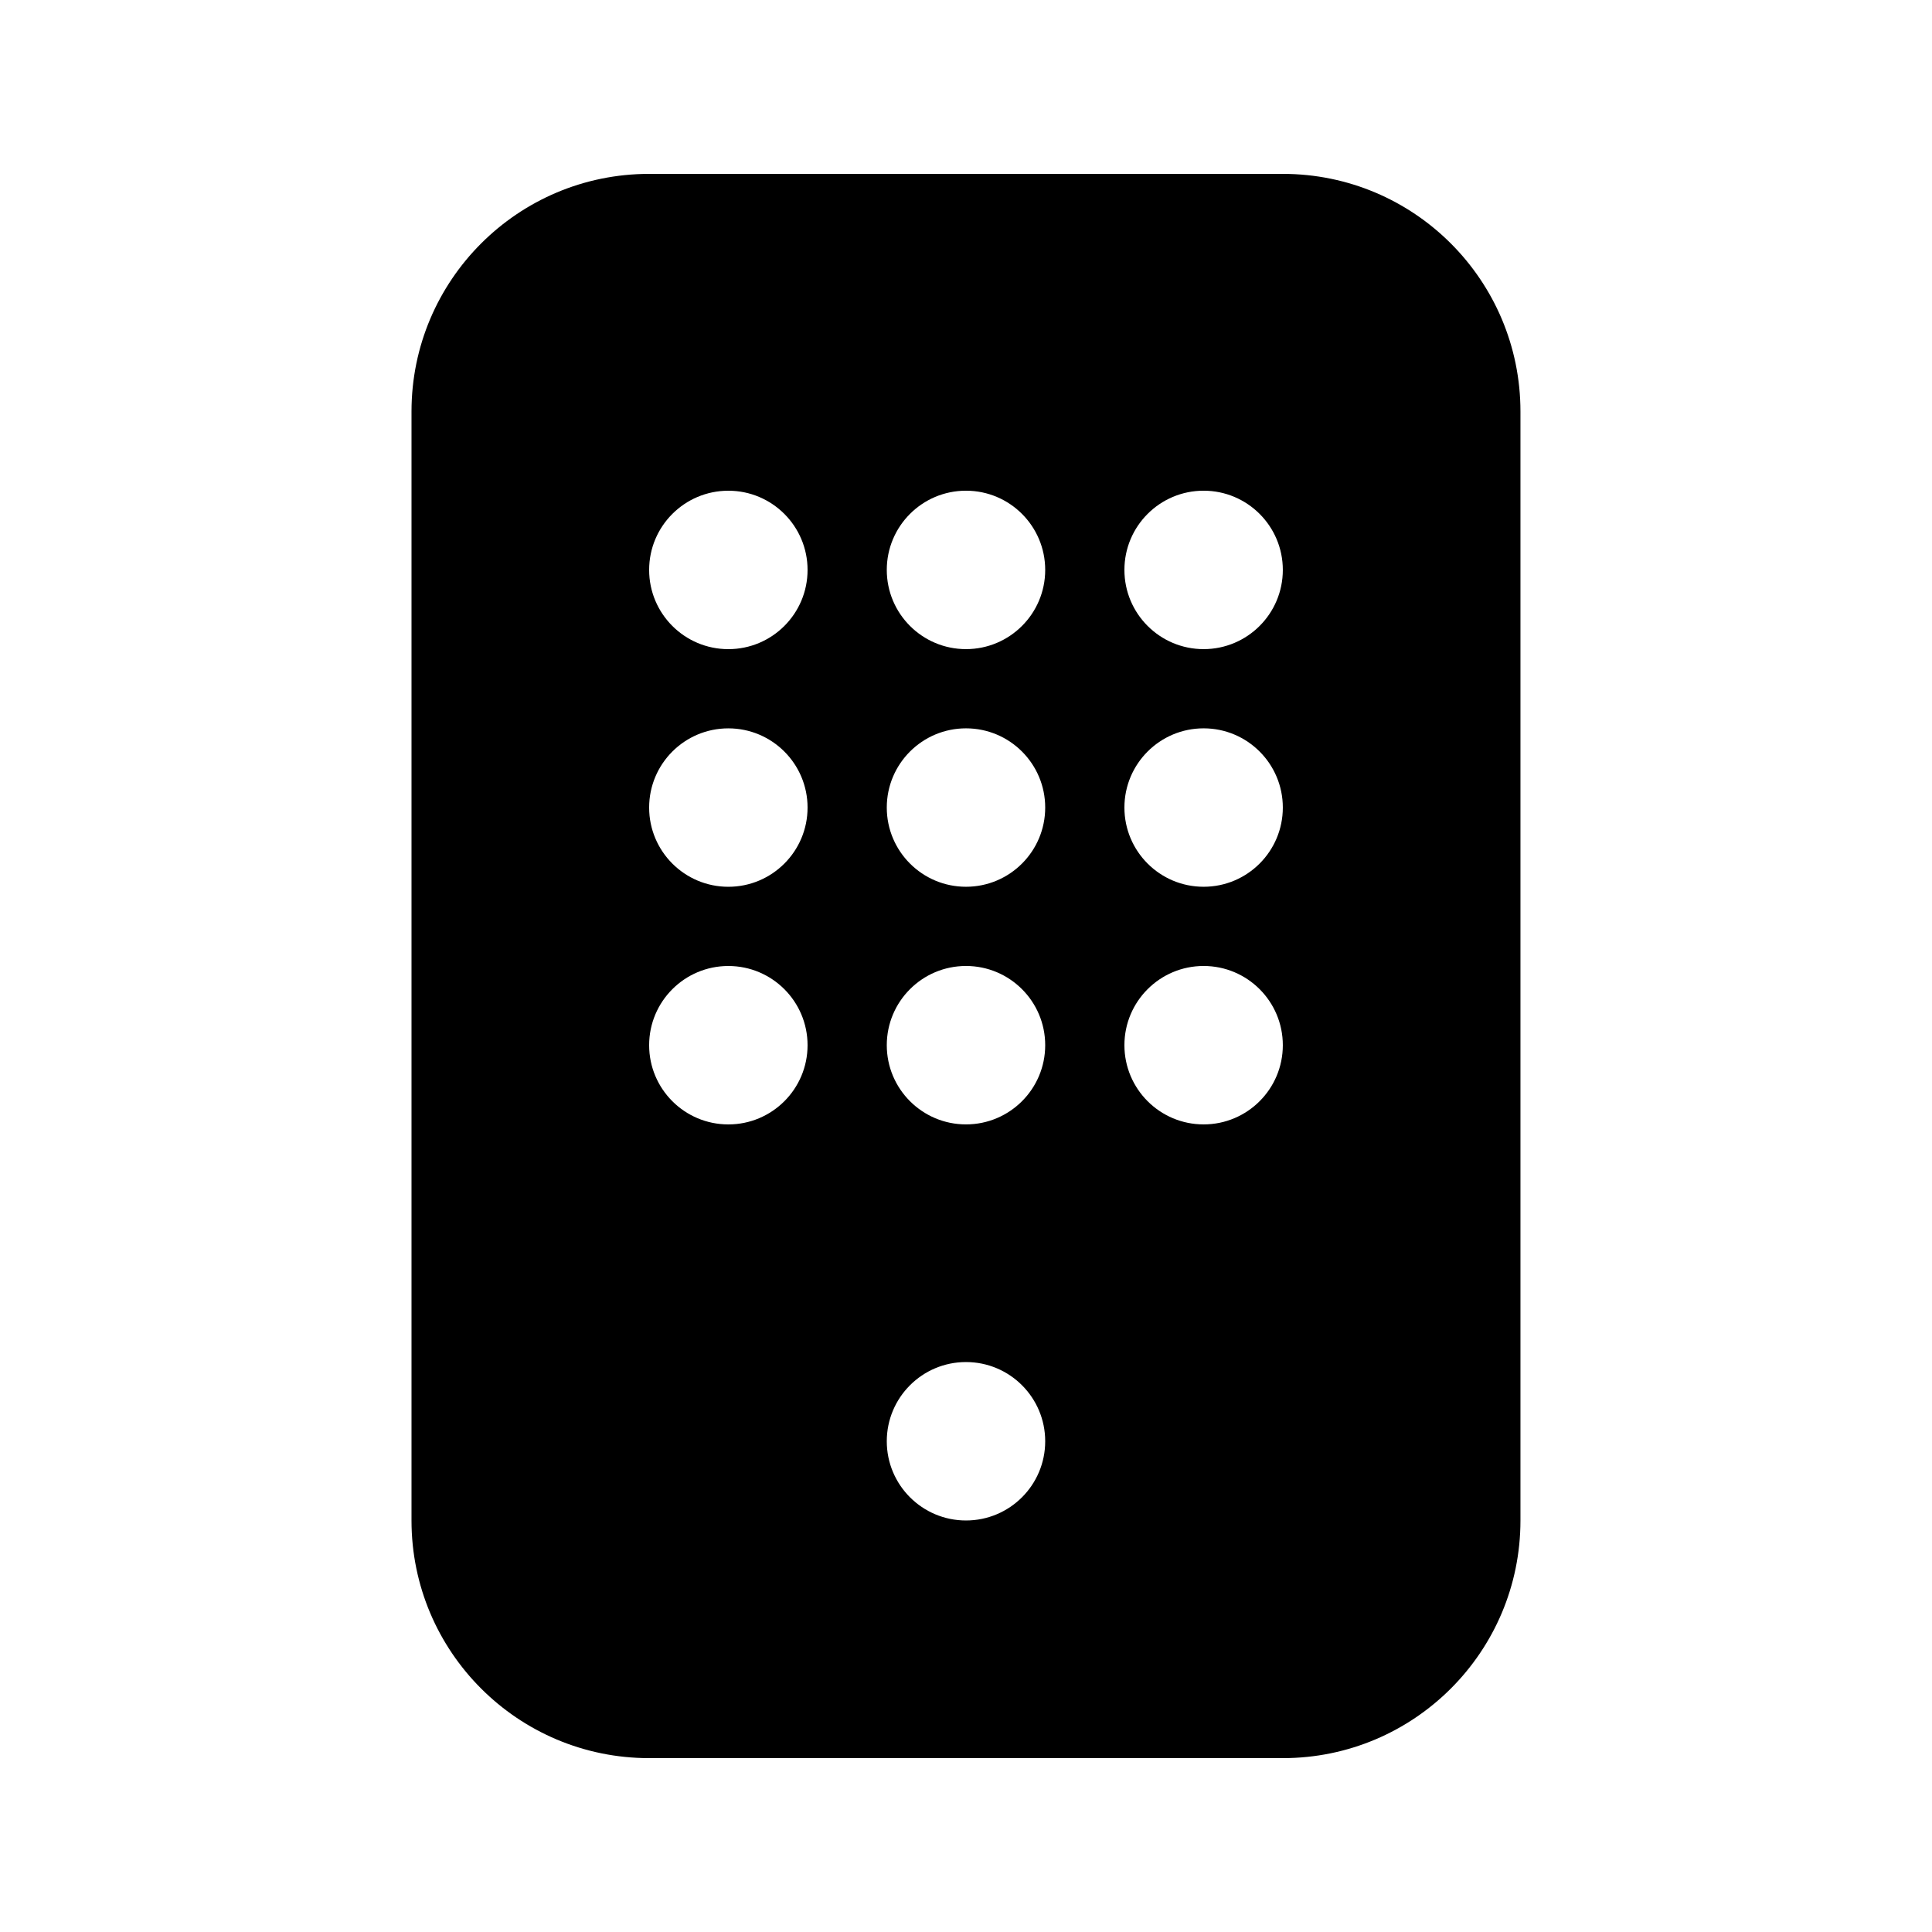
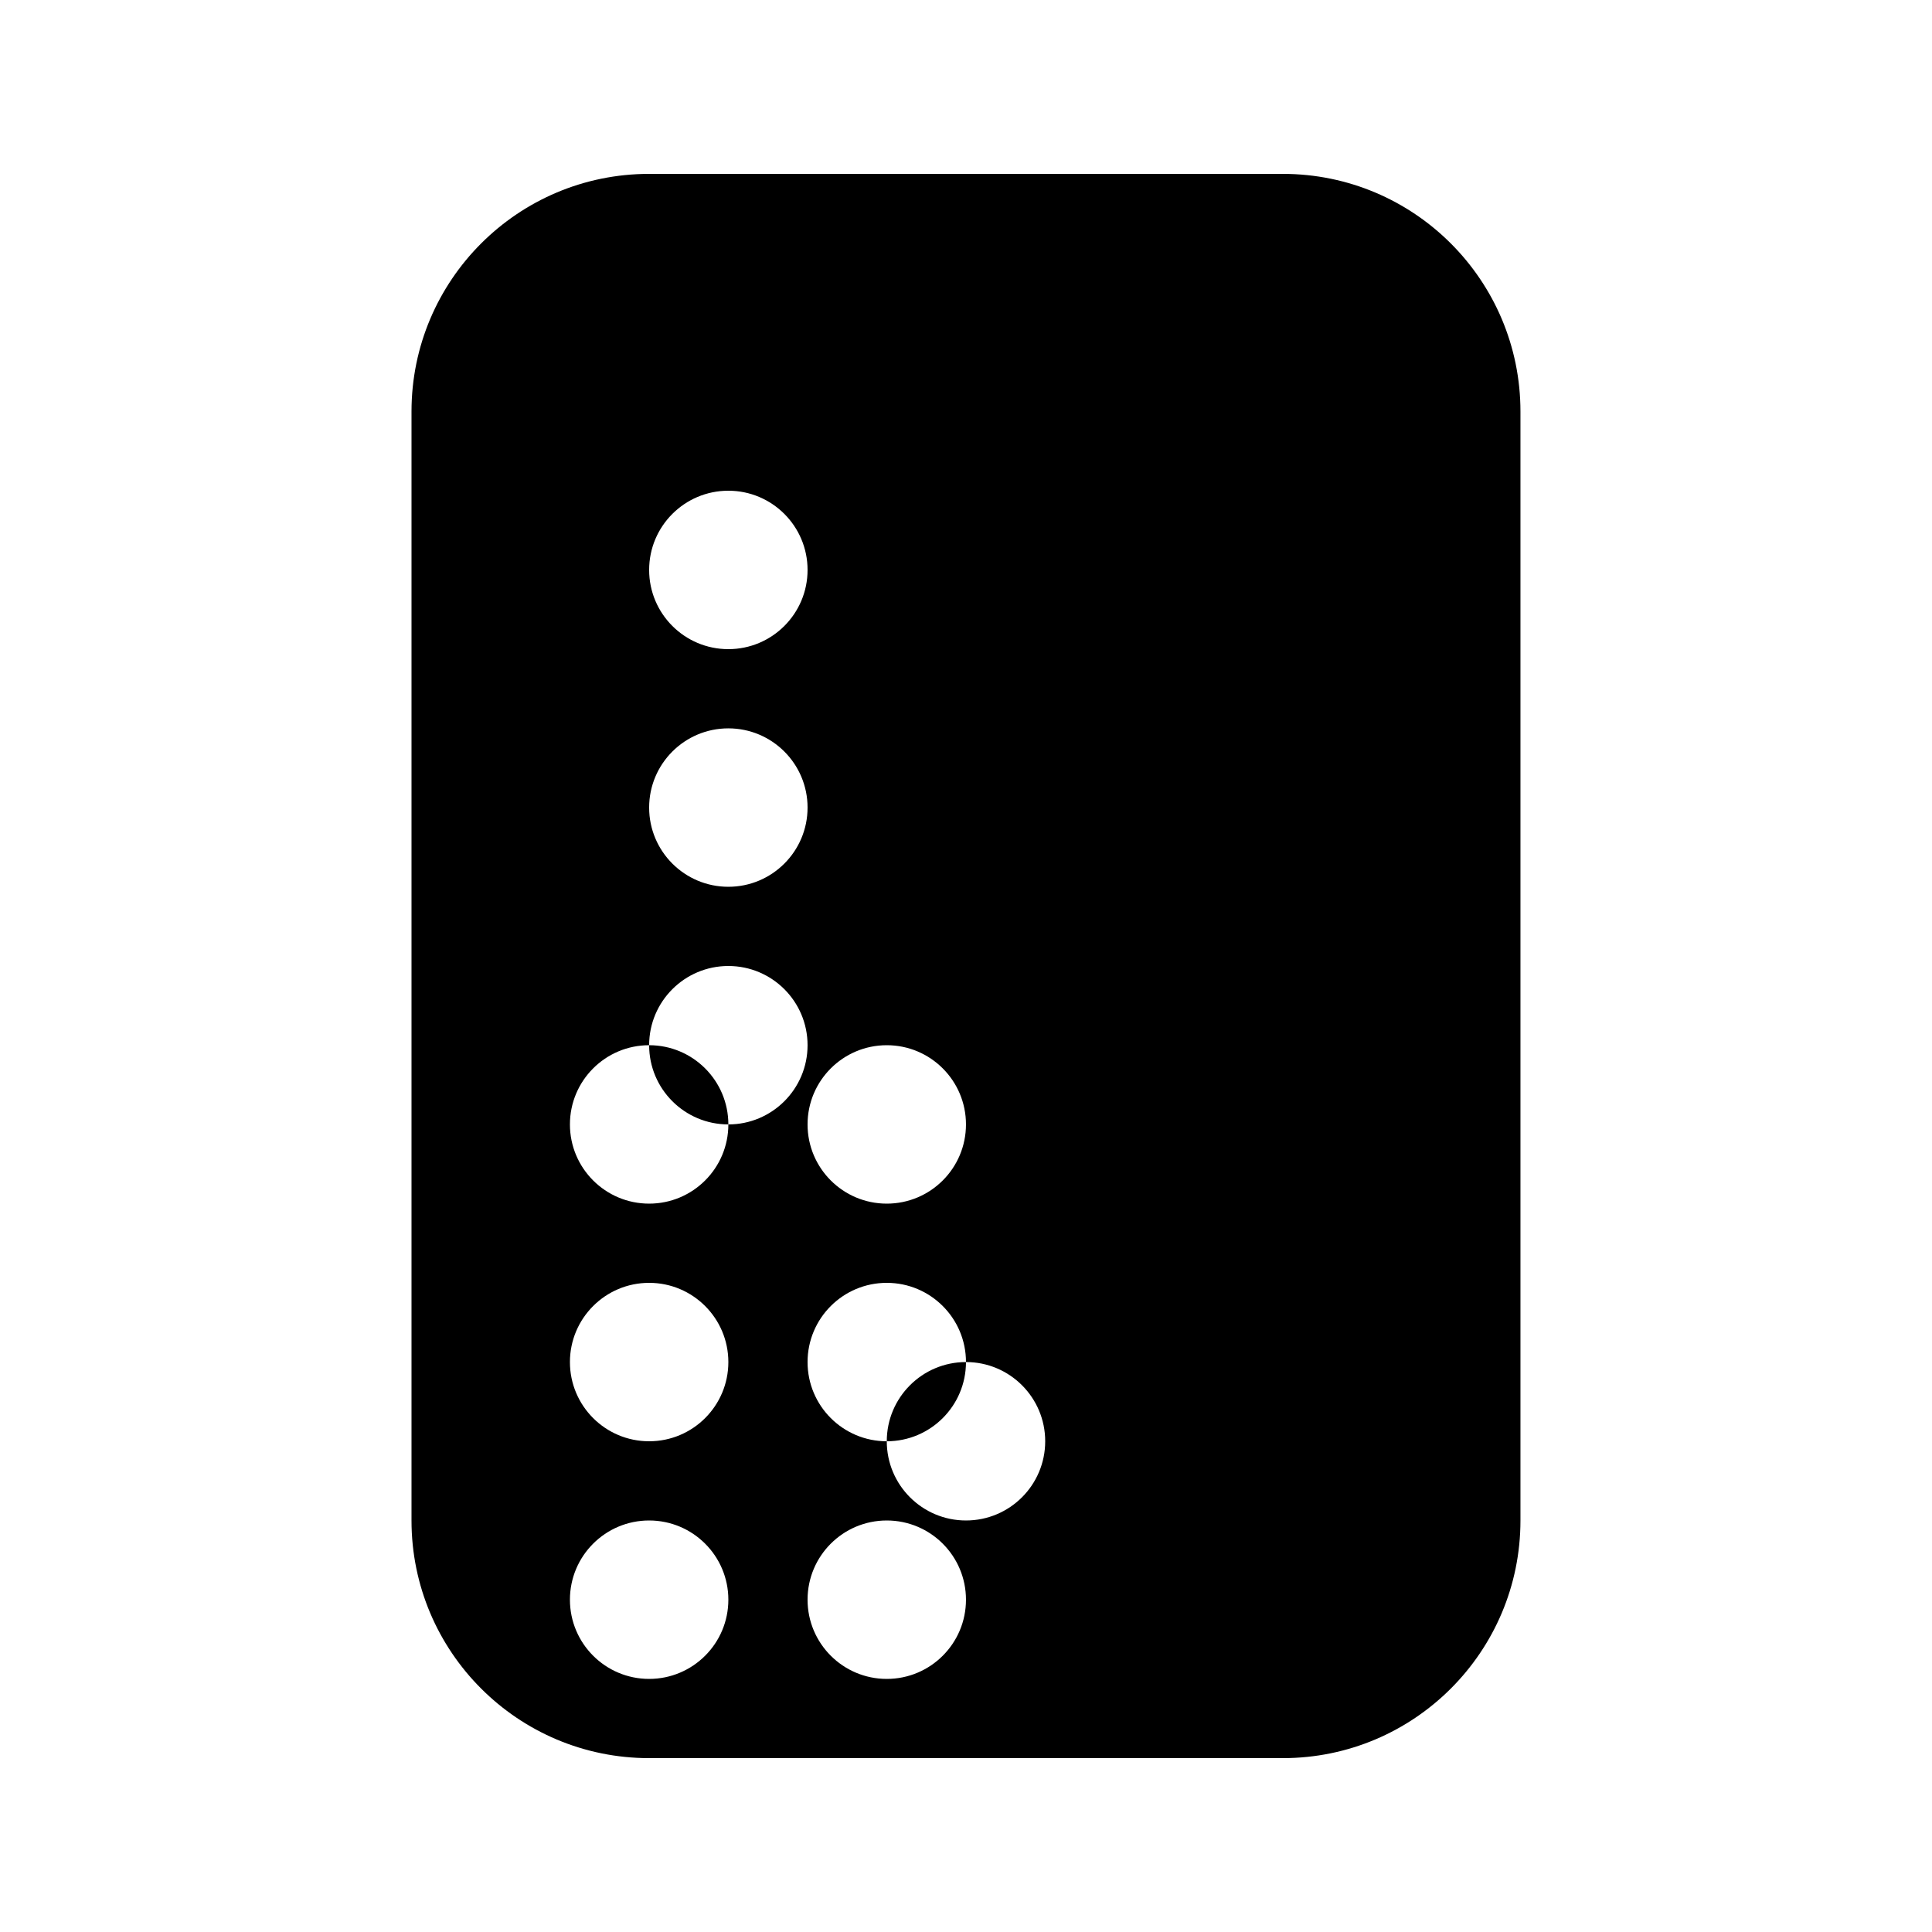
<svg xmlns="http://www.w3.org/2000/svg" fill="#000000" width="800px" height="800px" version="1.1" viewBox="144 144 512 512">
-   <path d="m316.03 190.08c-34.781 0-62.977 28.195-62.977 62.977v293.89c0 34.785 28.195 62.977 62.977 62.977h167.93c34.785 0 62.977-28.191 62.977-62.977v-293.89c0-34.781-28.191-62.977-62.977-62.977zm104.96 335.87c0 11.594-9.398 20.992-20.992 20.992s-20.992-9.398-20.992-20.992 9.398-20.992 20.992-20.992 20.992 9.398 20.992 20.992zm-83.969-209.92c11.594 0 20.992-9.398 20.992-20.992s-9.398-20.992-20.992-20.992-20.992 9.398-20.992 20.992 9.398 20.992 20.992 20.992zm20.992 41.984c0 11.594-9.398 20.992-20.992 20.992s-20.992-9.398-20.992-20.992 9.398-20.992 20.992-20.992 20.992 9.398 20.992 20.992zm-20.992 83.969c11.594 0 20.992-9.398 20.992-20.992s-9.398-20.992-20.992-20.992-20.992 9.398-20.992 20.992 9.398 20.992 20.992 20.992zm83.969-146.95c0 11.594-9.398 20.992-20.992 20.992s-20.992-9.398-20.992-20.992 9.398-20.992 20.992-20.992 20.992 9.398 20.992 20.992zm-20.992 83.969c11.594 0 20.992-9.398 20.992-20.992s-9.398-20.992-20.992-20.992-20.992 9.398-20.992 20.992 9.398 20.992 20.992 20.992zm20.992 41.984c0 11.594-9.398 20.992-20.992 20.992s-20.992-9.398-20.992-20.992 9.398-20.992 20.992-20.992 20.992 9.398 20.992 20.992zm41.984-104.96c11.594 0 20.988-9.398 20.988-20.992s-9.395-20.992-20.988-20.992c-11.598 0-20.992 9.398-20.992 20.992s9.395 20.992 20.992 20.992zm20.988 41.984c0 11.594-9.395 20.992-20.988 20.992-11.598 0-20.992-9.398-20.992-20.992s9.395-20.992 20.992-20.992c11.594 0 20.988 9.398 20.988 20.992zm-20.988 83.969c11.594 0 20.988-9.398 20.988-20.992s-9.395-20.992-20.988-20.992c-11.598 0-20.992 9.398-20.992 20.992s9.395 20.992 20.992 20.992z" fill-rule="evenodd" />
+   <path d="m316.03 190.08c-34.781 0-62.977 28.195-62.977 62.977v293.89c0 34.785 28.195 62.977 62.977 62.977h167.93c34.785 0 62.977-28.191 62.977-62.977v-293.89c0-34.781-28.191-62.977-62.977-62.977zm104.96 335.87c0 11.594-9.398 20.992-20.992 20.992s-20.992-9.398-20.992-20.992 9.398-20.992 20.992-20.992 20.992 9.398 20.992 20.992zm-83.969-209.92c11.594 0 20.992-9.398 20.992-20.992s-9.398-20.992-20.992-20.992-20.992 9.398-20.992 20.992 9.398 20.992 20.992 20.992zm20.992 41.984c0 11.594-9.398 20.992-20.992 20.992s-20.992-9.398-20.992-20.992 9.398-20.992 20.992-20.992 20.992 9.398 20.992 20.992zm-20.992 83.969c11.594 0 20.992-9.398 20.992-20.992s-9.398-20.992-20.992-20.992-20.992 9.398-20.992 20.992 9.398 20.992 20.992 20.992zc0 11.594-9.398 20.992-20.992 20.992s-20.992-9.398-20.992-20.992 9.398-20.992 20.992-20.992 20.992 9.398 20.992 20.992zm-20.992 83.969c11.594 0 20.992-9.398 20.992-20.992s-9.398-20.992-20.992-20.992-20.992 9.398-20.992 20.992 9.398 20.992 20.992 20.992zm20.992 41.984c0 11.594-9.398 20.992-20.992 20.992s-20.992-9.398-20.992-20.992 9.398-20.992 20.992-20.992 20.992 9.398 20.992 20.992zm41.984-104.96c11.594 0 20.988-9.398 20.988-20.992s-9.395-20.992-20.988-20.992c-11.598 0-20.992 9.398-20.992 20.992s9.395 20.992 20.992 20.992zm20.988 41.984c0 11.594-9.395 20.992-20.988 20.992-11.598 0-20.992-9.398-20.992-20.992s9.395-20.992 20.992-20.992c11.594 0 20.988 9.398 20.988 20.992zm-20.988 83.969c11.594 0 20.988-9.398 20.988-20.992s-9.395-20.992-20.988-20.992c-11.598 0-20.992 9.398-20.992 20.992s9.395 20.992 20.992 20.992z" fill-rule="evenodd" />
</svg>